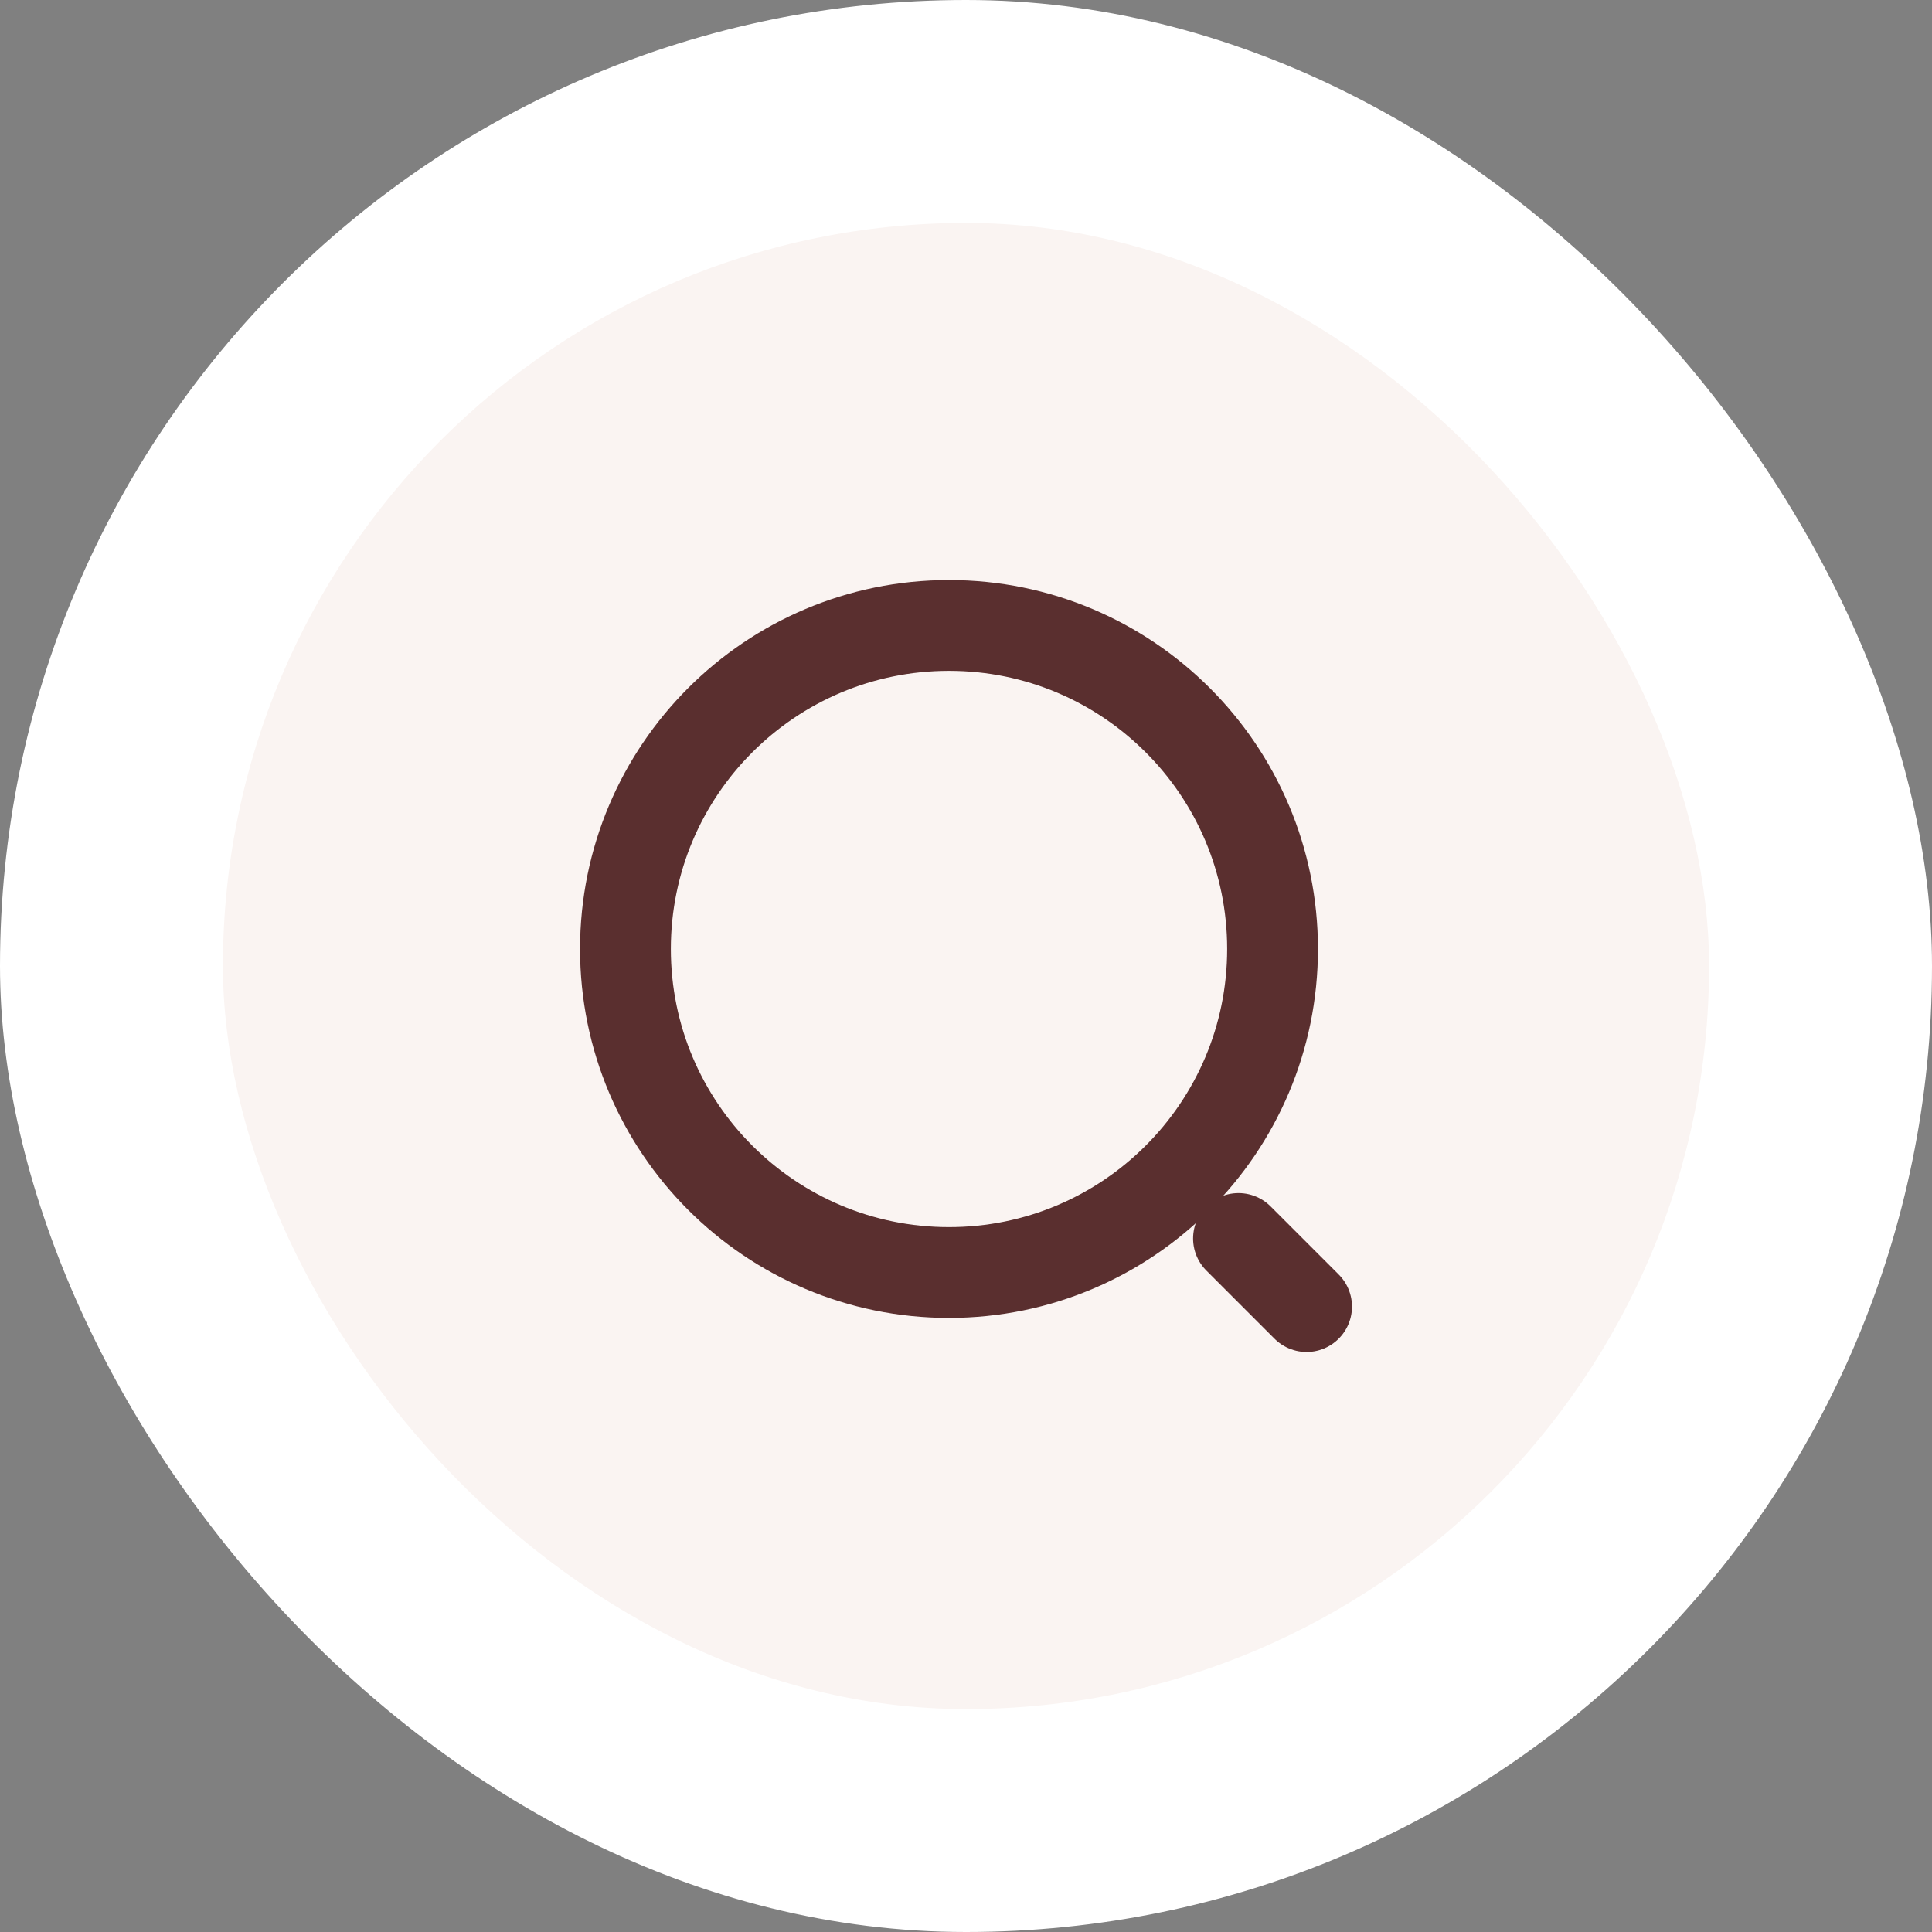
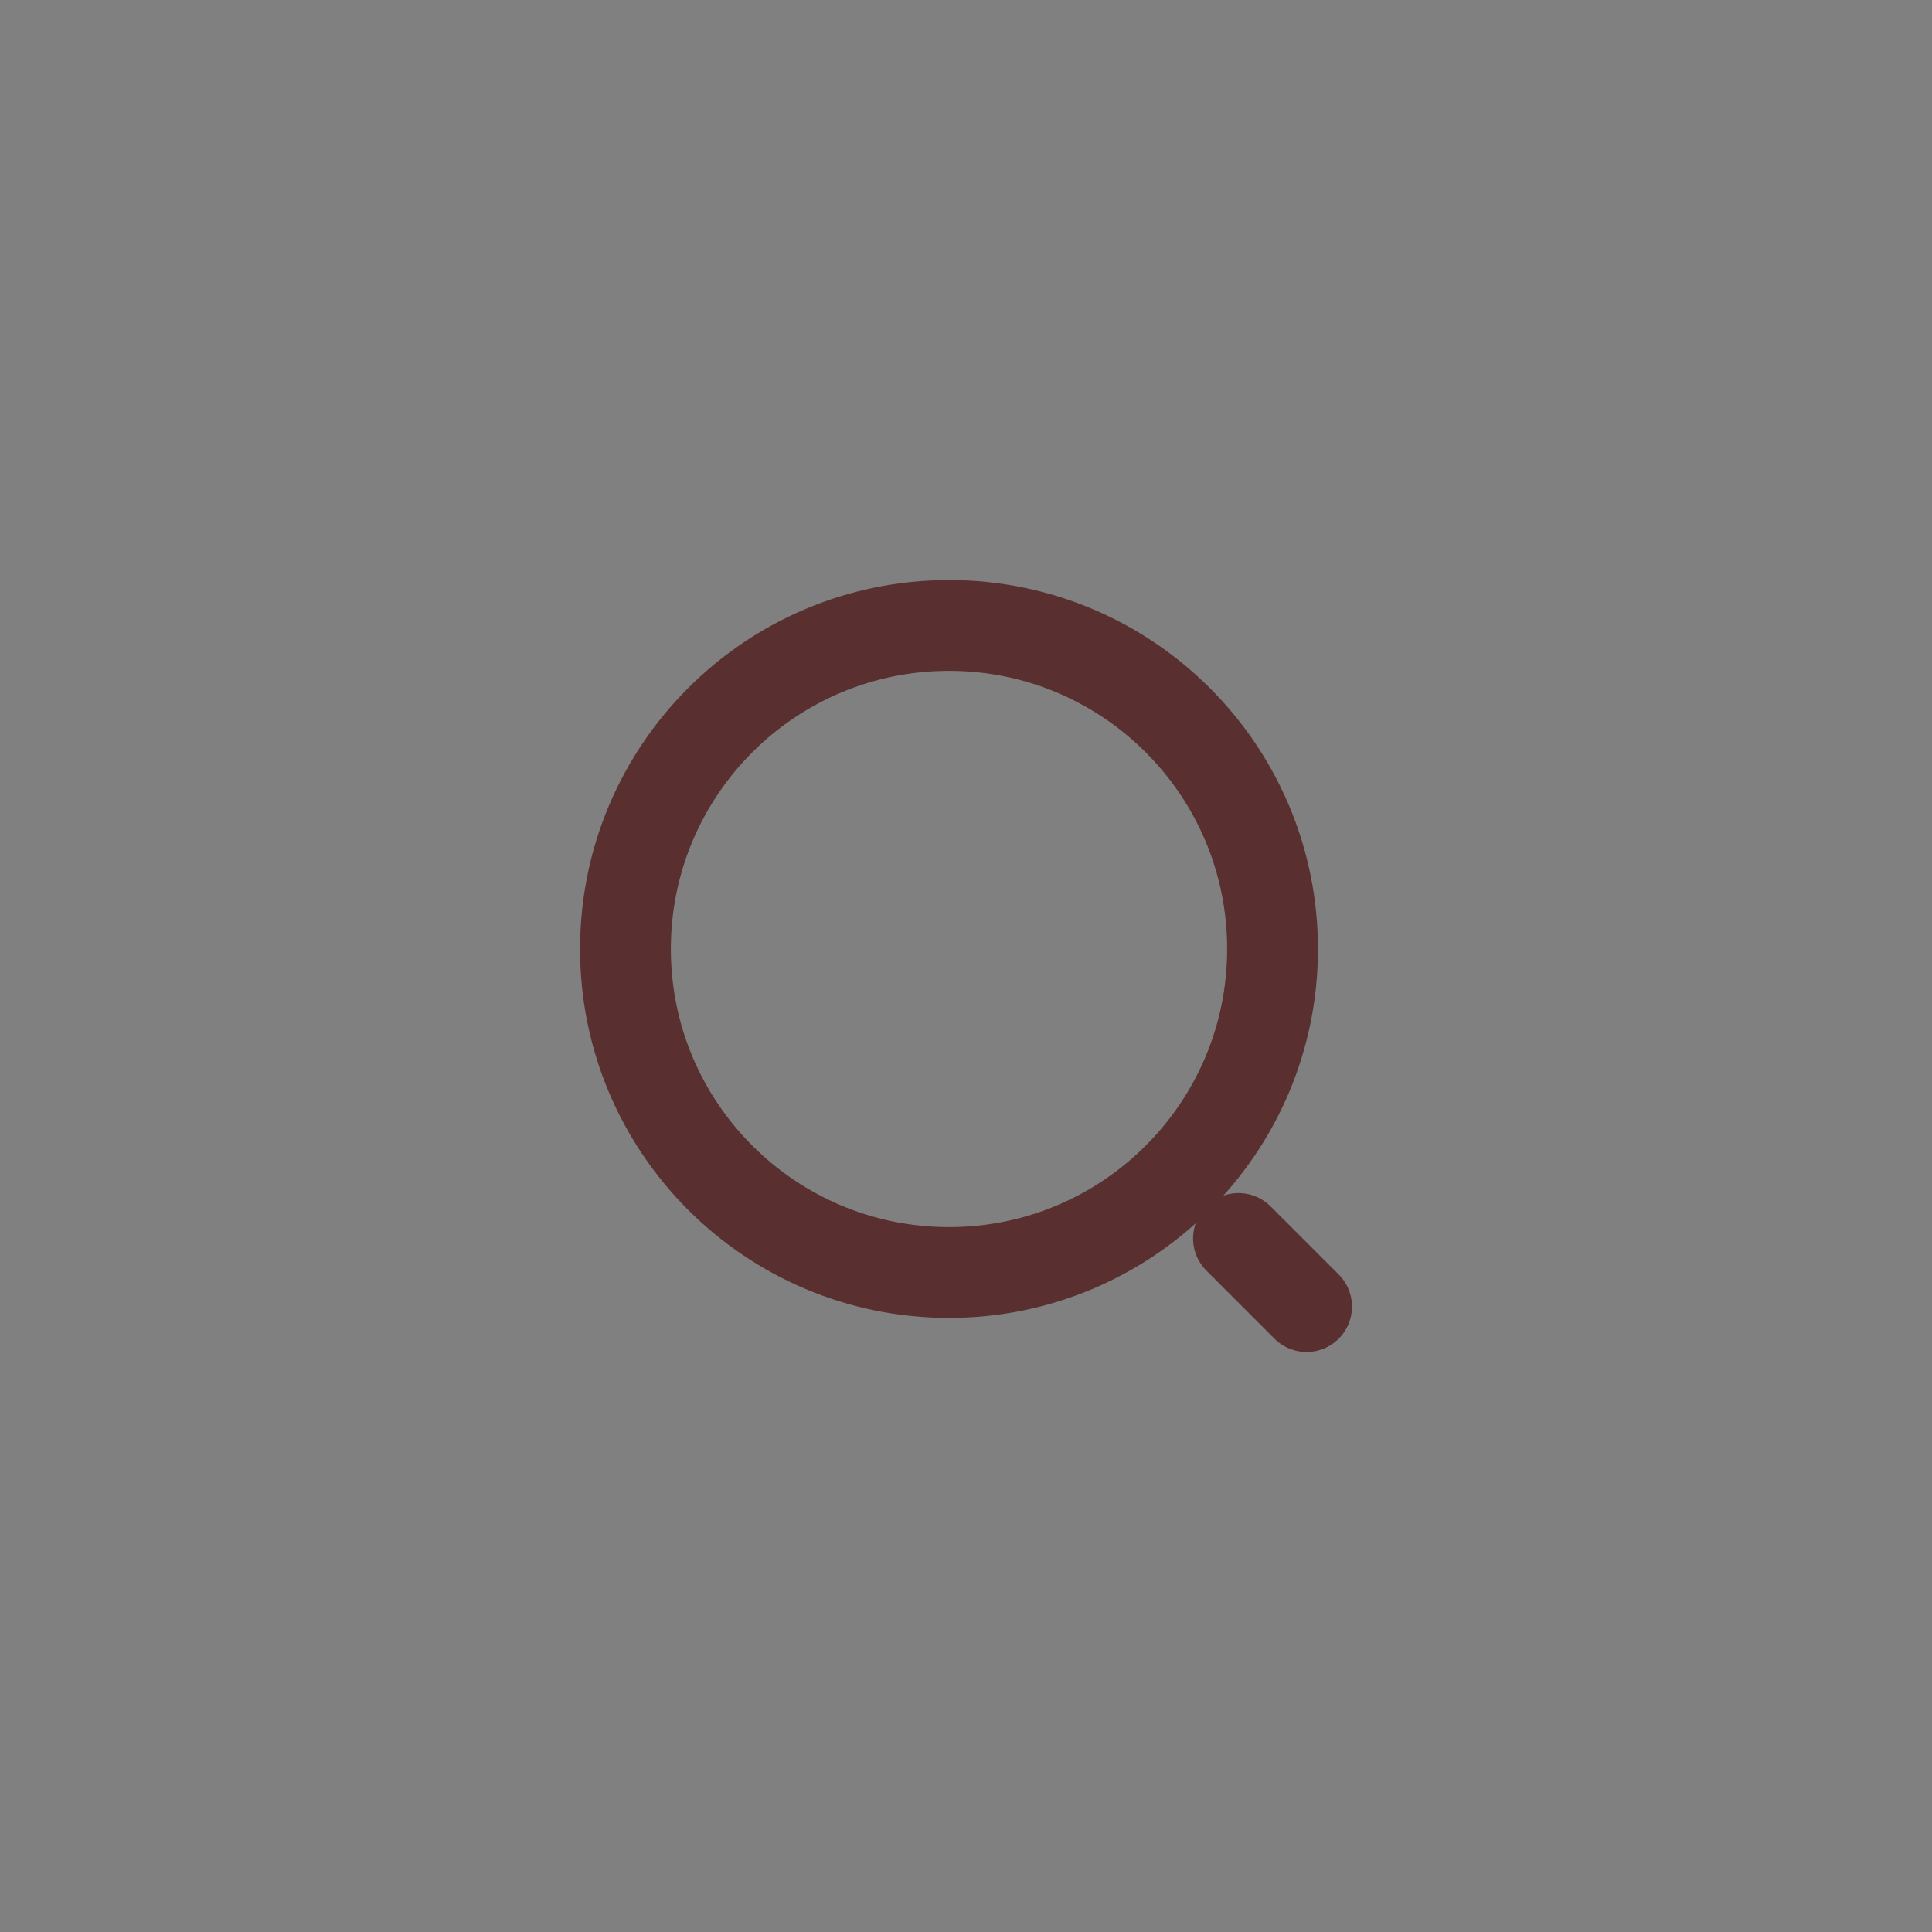
<svg xmlns="http://www.w3.org/2000/svg" width="52" height="52" viewBox="0 0 52 52" fill="none">
  <rect x="0" y="0" width="52" height="52" fill="#808080" stroke="none" />
-   <rect width="52" height="52" rx="26" fill="white" />
-   <rect x="6" y="6" width="40" height="40" rx="20" fill="#FAF4F2" />
  <path d="M25.542 34.25C30.352 34.25 34.251 30.351 34.251 25.542C34.251 20.732 30.352 16.834 25.542 16.834C20.733 16.834 16.834 20.732 16.834 25.542C16.834 30.351 20.733 34.25 25.542 34.25Z" stroke="#5A2F2F" stroke-width="2.444" stroke-linecap="round" stroke-linejoin="round" />
  <path d="M35.167 35.167L33.334 33.334" stroke="#5A2F2F" stroke-width="2.444" stroke-linecap="round" stroke-linejoin="round" />
</svg>